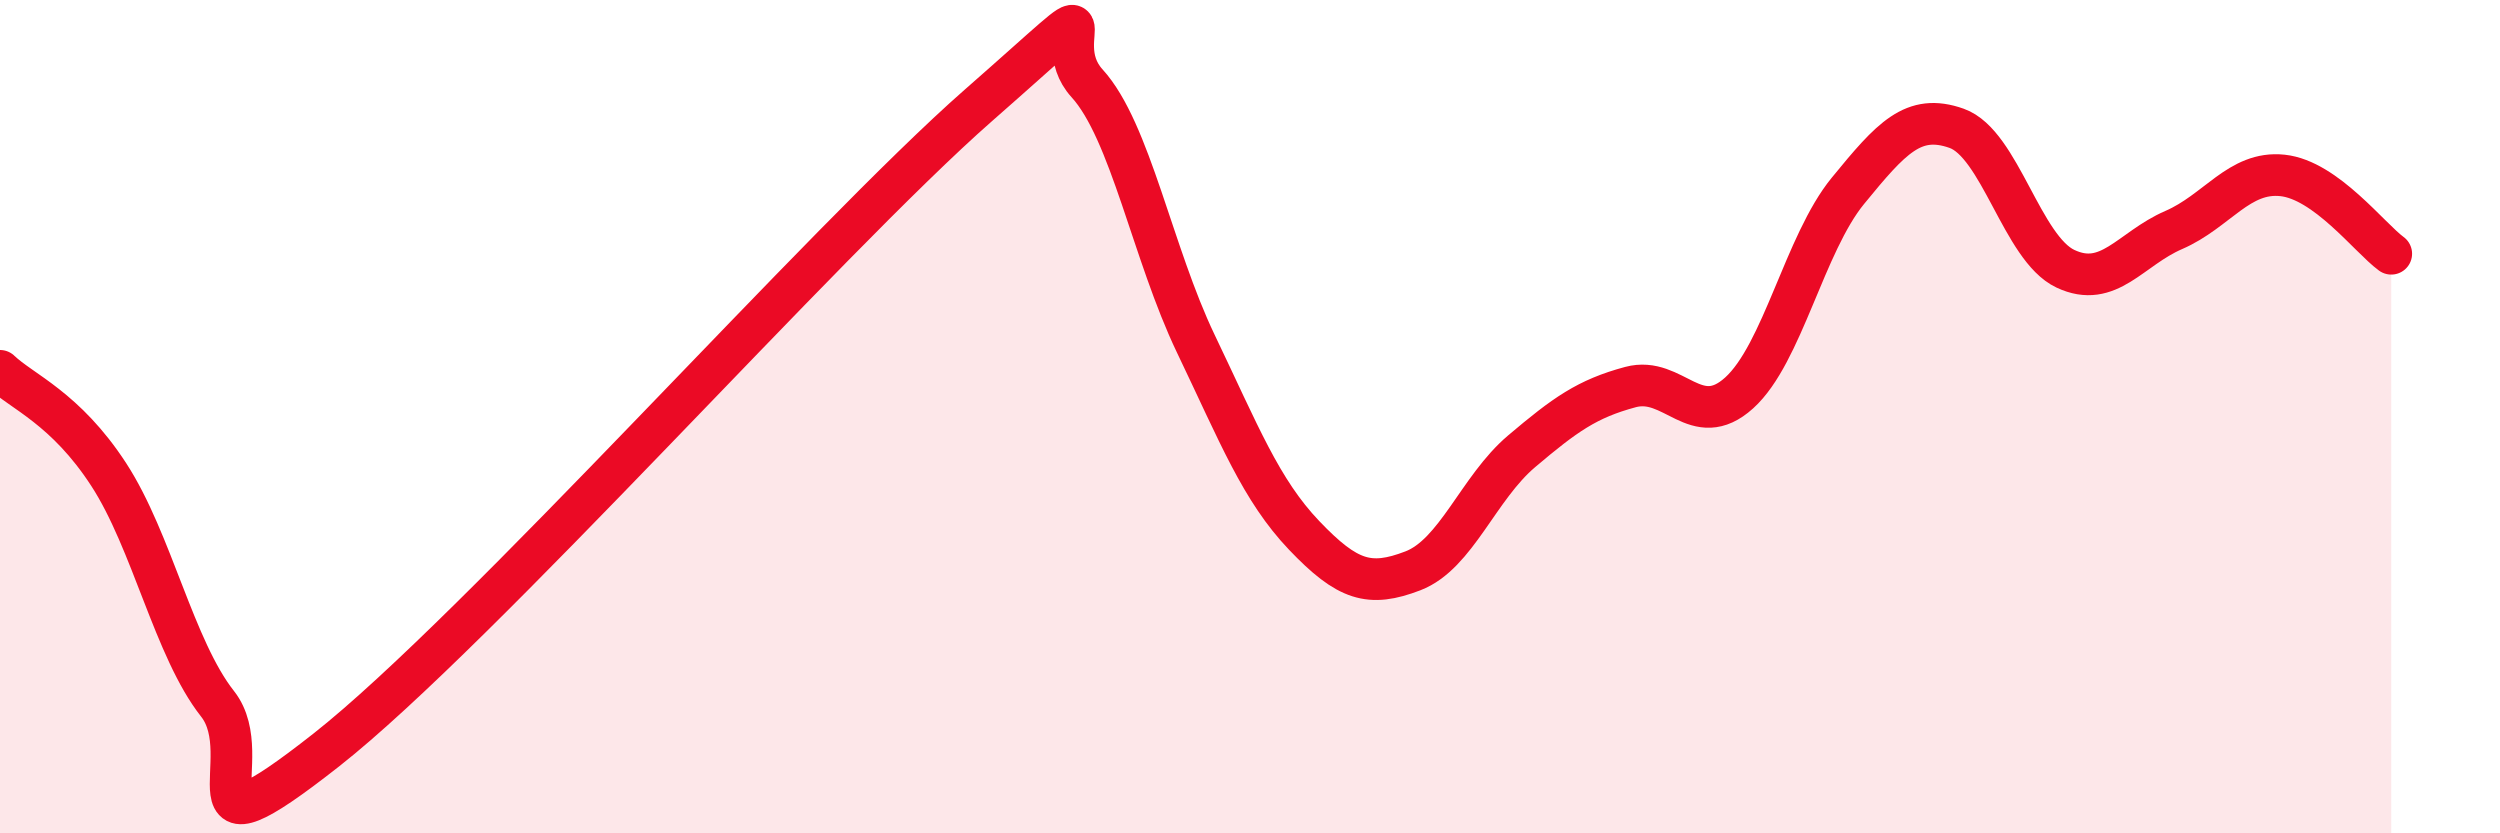
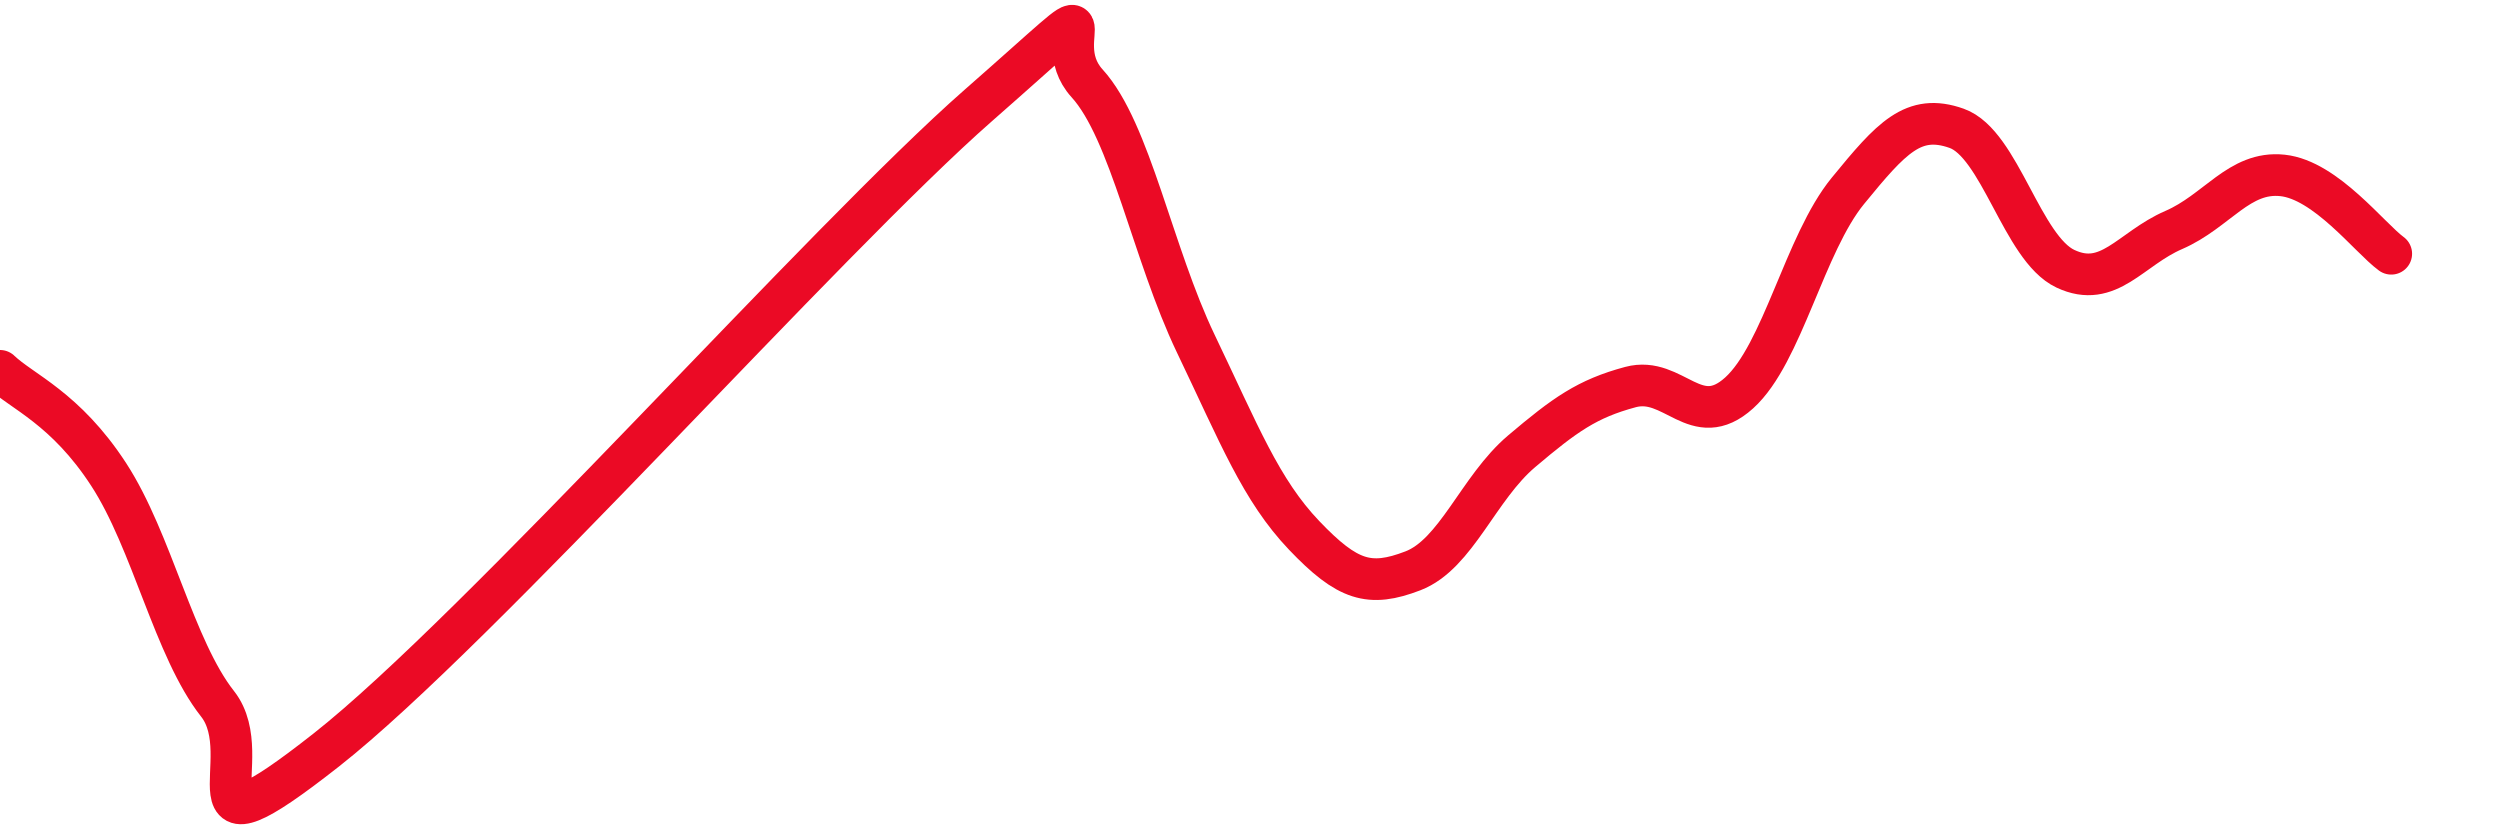
<svg xmlns="http://www.w3.org/2000/svg" width="60" height="20" viewBox="0 0 60 20">
-   <path d="M 0,8.9 C 0.52,9.4 1.57,9.79 2.61,11.39 C 3.65,12.99 4.18,15.57 5.22,16.89 C 6.26,18.21 4.18,20.87 7.83,18 C 11.48,15.13 19.83,5.73 23.48,2.53 C 27.13,-0.67 25.05,0.86 26.09,2 C 27.13,3.14 27.66,6.08 28.7,8.25 C 29.74,10.42 30.26,11.76 31.3,12.85 C 32.34,13.94 32.87,14.1 33.91,13.7 C 34.95,13.3 35.48,11.71 36.52,10.83 C 37.56,9.95 38.09,9.57 39.13,9.29 C 40.17,9.01 40.7,10.37 41.74,9.43 C 42.78,8.49 43.31,5.85 44.35,4.58 C 45.39,3.31 45.92,2.71 46.96,3.08 C 48,3.45 48.53,5.96 49.57,6.45 C 50.61,6.94 51.13,5.97 52.17,5.52 C 53.21,5.07 53.74,4.1 54.78,4.21 C 55.82,4.32 56.87,5.71 57.39,6.09L57.39 20L0 20Z" fill="#EB0A25" opacity="0.1" stroke-linecap="round" stroke-linejoin="round" />
  <path d="M 0,8.9 C 0.52,9.4 1.57,9.79 2.61,11.39 C 3.65,12.99 4.18,15.57 5.22,16.89 C 6.26,18.21 4.18,20.87 7.83,18 C 11.48,15.13 19.83,5.73 23.48,2.53 C 27.13,-0.67 25.05,0.86 26.09,2 C 27.13,3.14 27.66,6.08 28.7,8.25 C 29.74,10.42 30.26,11.76 31.3,12.85 C 32.34,13.94 32.87,14.1 33.91,13.7 C 34.95,13.3 35.48,11.71 36.52,10.83 C 37.56,9.95 38.09,9.57 39.13,9.29 C 40.17,9.01 40.7,10.37 41.74,9.43 C 42.78,8.49 43.31,5.85 44.35,4.58 C 45.39,3.31 45.92,2.71 46.96,3.08 C 48,3.45 48.53,5.96 49.57,6.45 C 50.61,6.94 51.13,5.97 52.17,5.52 C 53.21,5.07 53.74,4.1 54.78,4.21 C 55.82,4.32 56.87,5.71 57.39,6.09" stroke="#EB0A25" stroke-width="1" fill="none" stroke-linecap="round" stroke-linejoin="round" />
</svg>